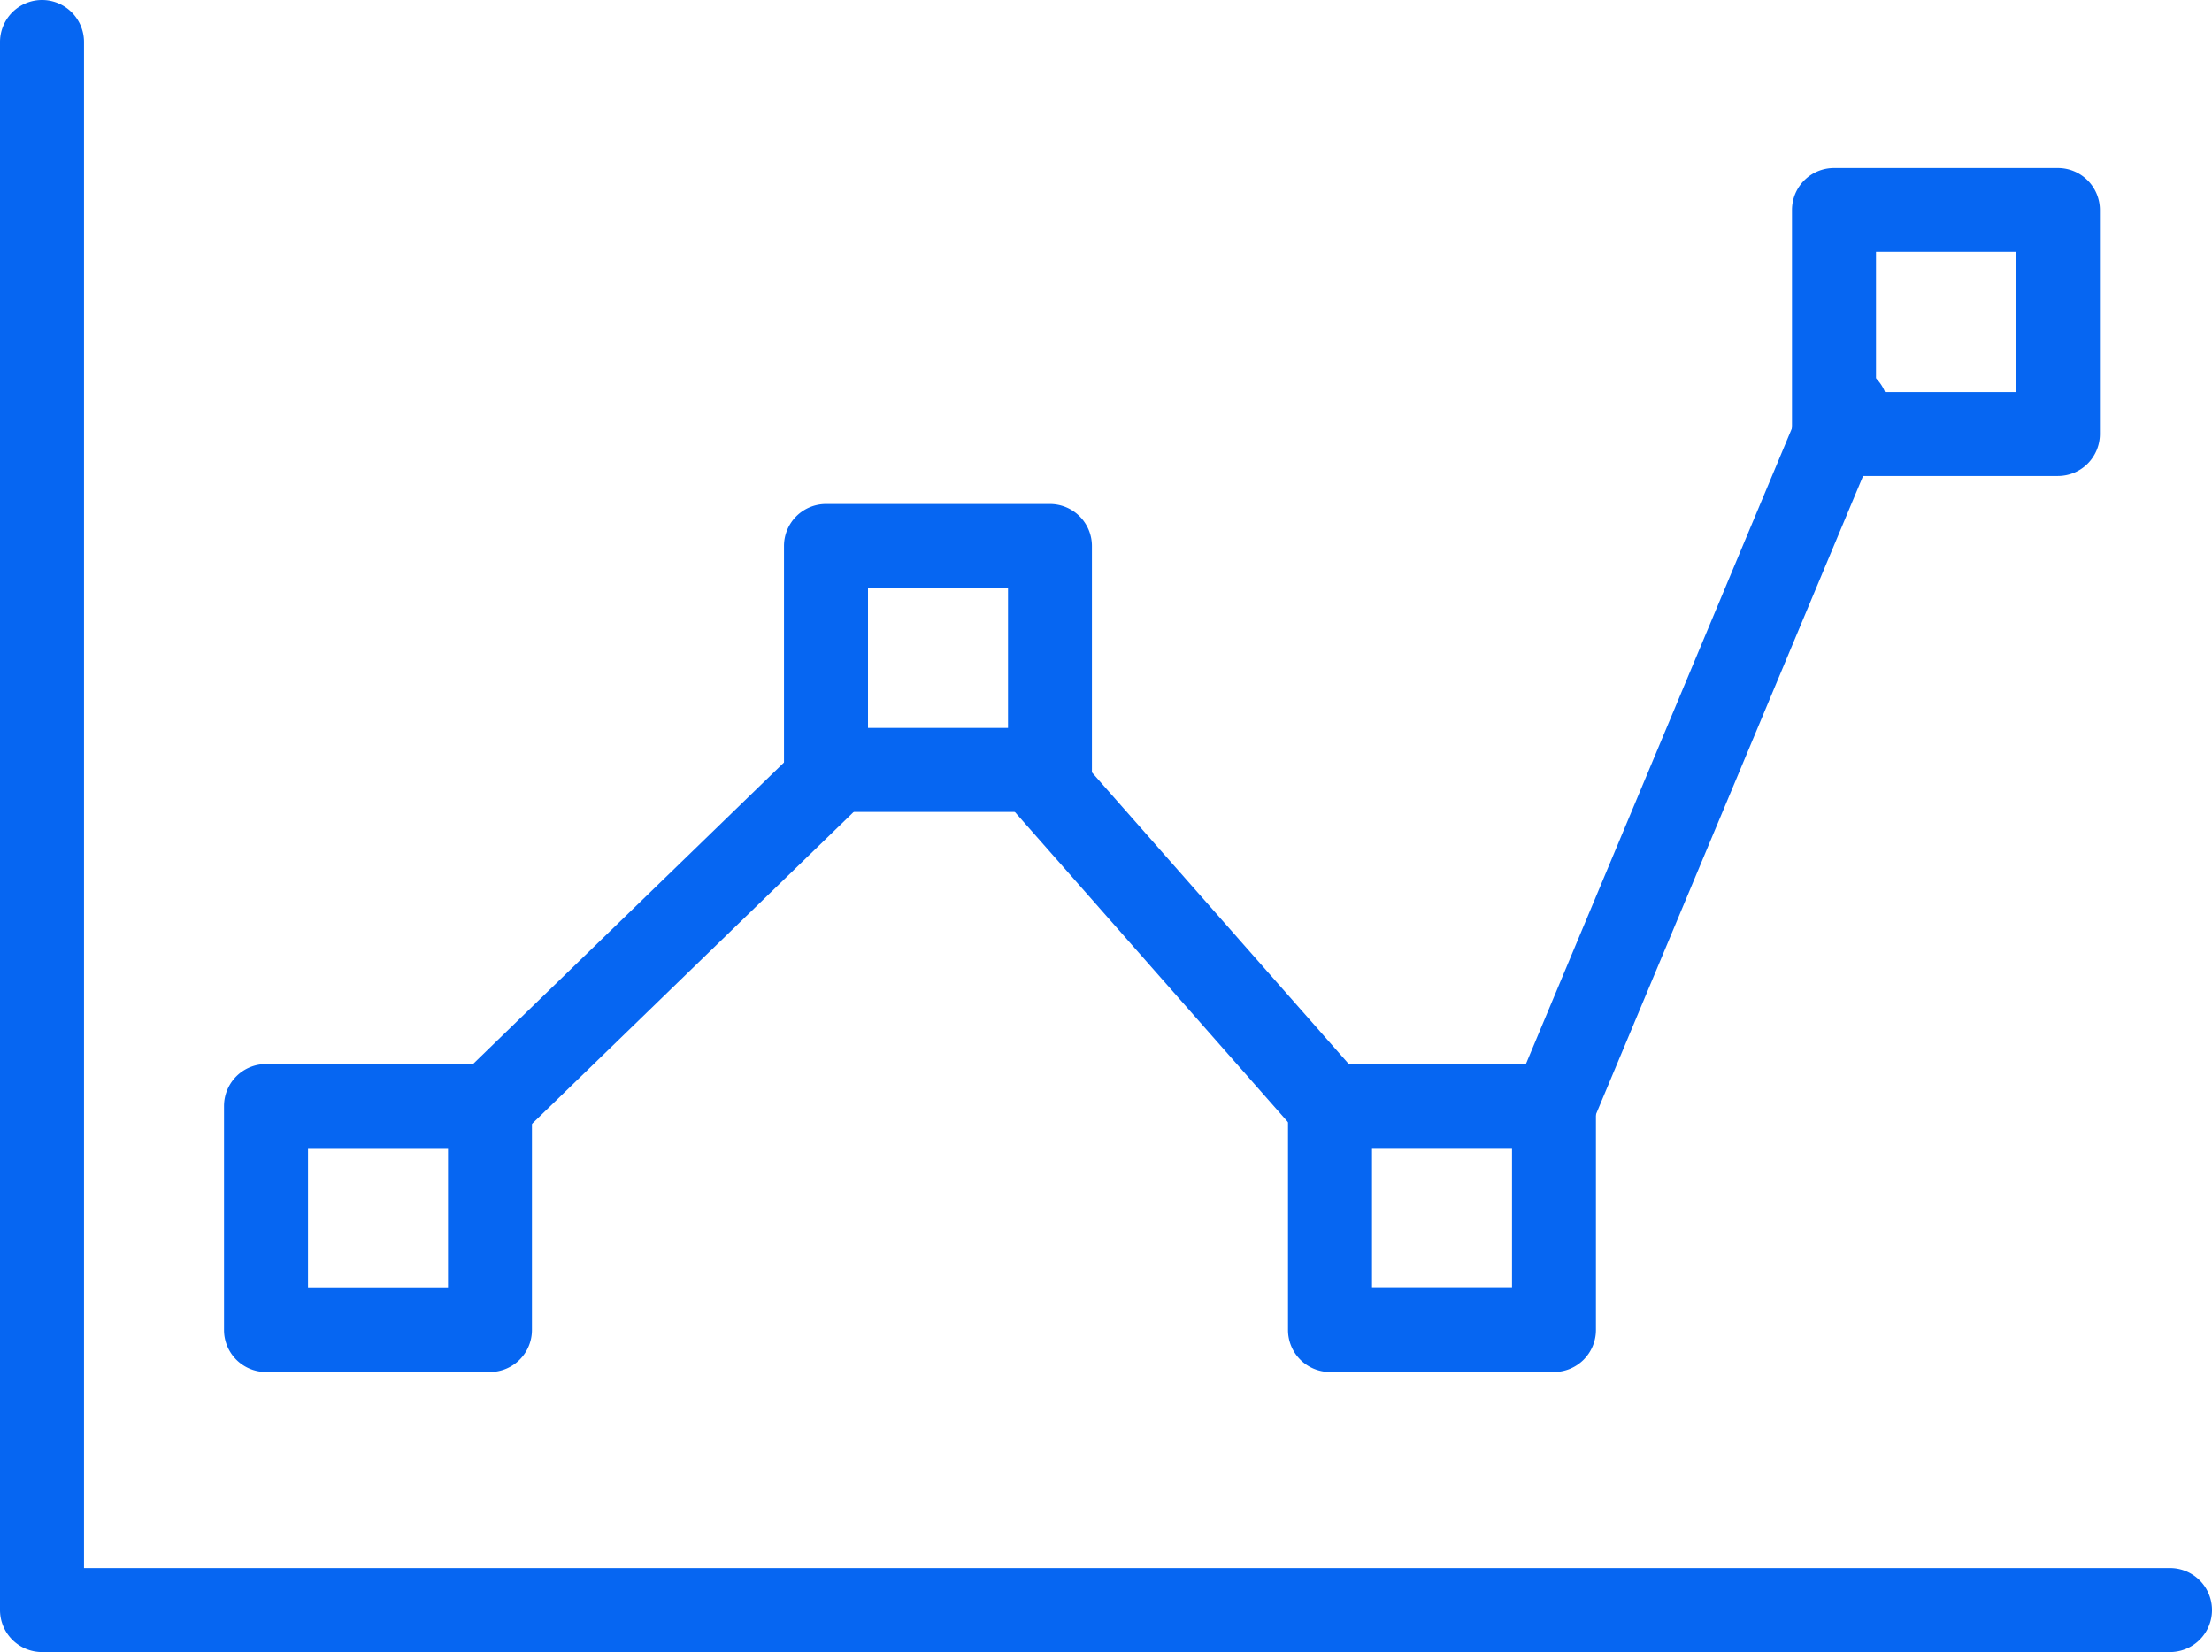
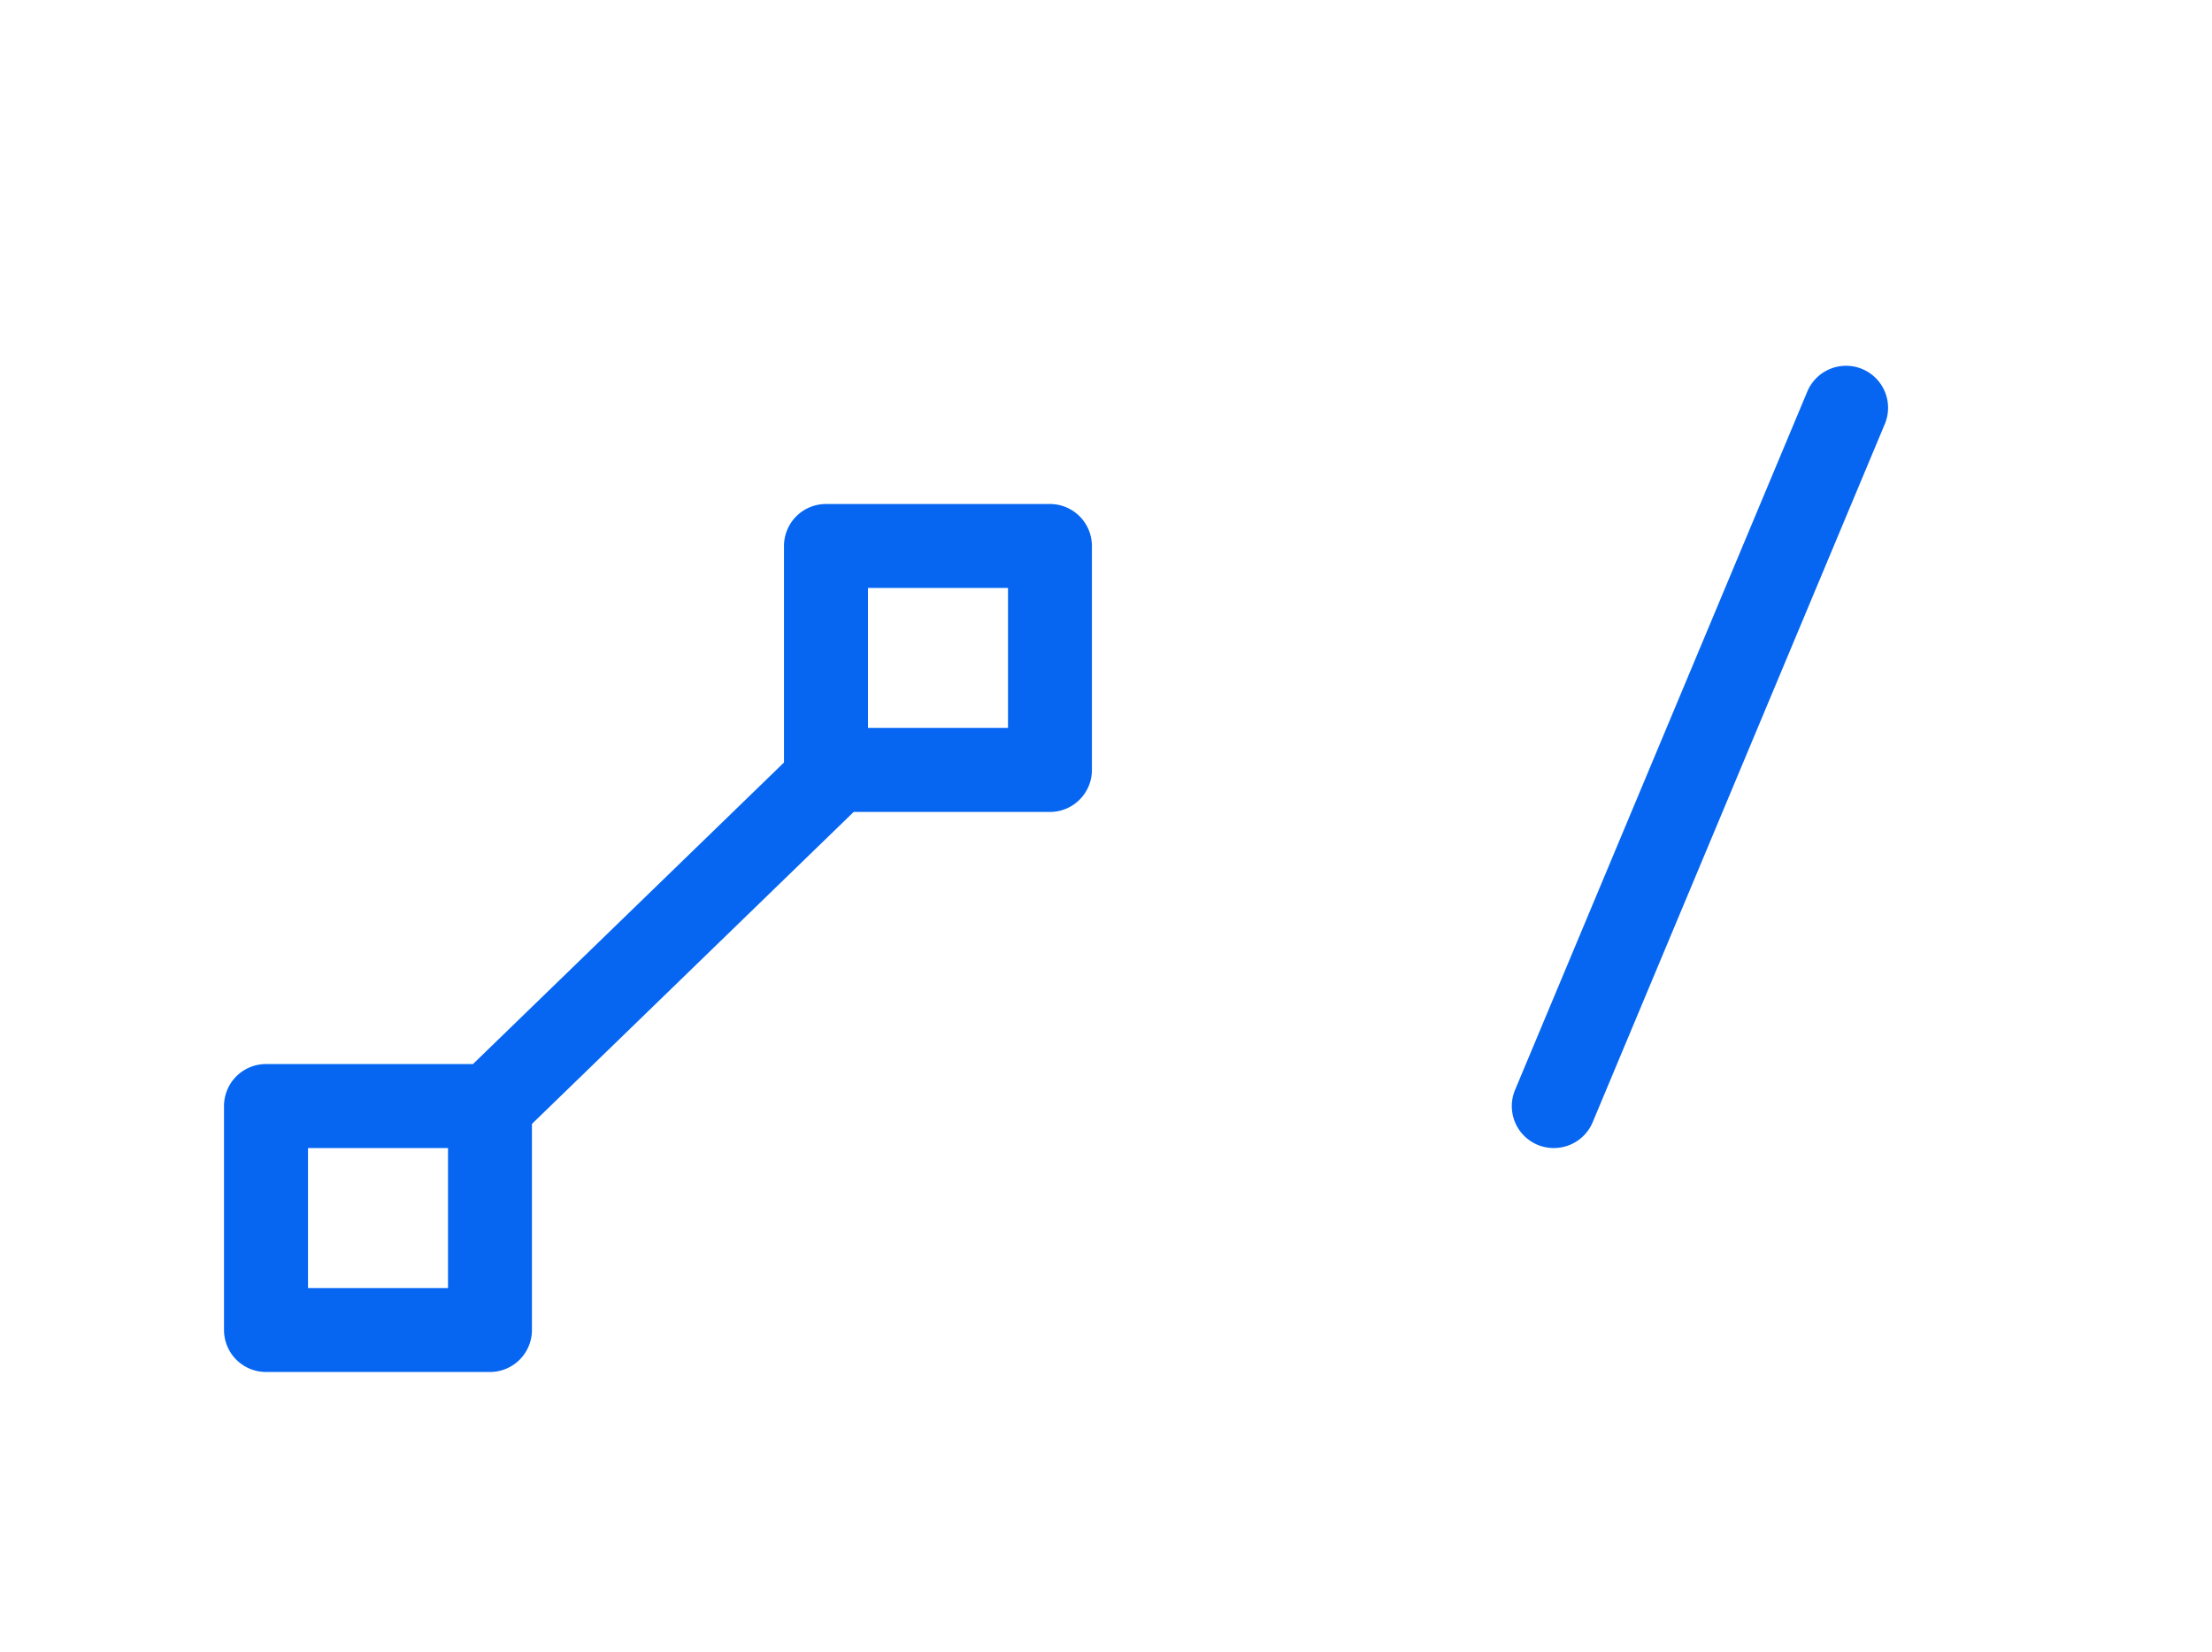
<svg xmlns="http://www.w3.org/2000/svg" id="Group_358" data-name="Group 358" width="53.876" height="40.236" viewBox="0 0 53.876 40.236">
  <defs>
    <clipPath id="clip-path">
      <rect id="Rectangle_200" data-name="Rectangle 200" width="53.876" height="40.236" fill="none" />
    </clipPath>
  </defs>
  <g id="Group_357" data-name="Group 357" clip-path="url(#clip-path)">
    <path id="Path_236" data-name="Path 236" d="M28.023,25.584a1.044,1.044,0,0,1-.4-.079,1.022,1.022,0,0,1-.547-1.339L34.193,7.16a1.023,1.023,0,1,1,1.888.79L28.965,24.956a1.023,1.023,0,0,1-.942.627" transform="translate(9.826 2.377)" fill="#0666f2" />
-     <path id="Path_237" data-name="Path 237" d="M25.87,23.144A1.021,1.021,0,0,1,25.1,22.8l-6.923-7.862a1.023,1.023,0,1,1,1.536-1.352l6.922,7.86a1.023,1.023,0,0,1-.767,1.7" transform="translate(6.523 4.817)" fill="#0666f2" />
    <path id="Path_238" data-name="Path 238" d="M9.023,23.144a1.023,1.023,0,0,1-.712-1.758l8.107-7.86a1.023,1.023,0,1,1,1.424,1.469L9.735,22.856a1.021,1.021,0,0,1-.712.288" transform="translate(2.912 4.817)" fill="#0666f2" />
    <path id="Path_239" data-name="Path 239" d="M10.479,26.5H5.023A1.023,1.023,0,0,1,4,25.479V20.023A1.023,1.023,0,0,1,5.023,19h5.456A1.023,1.023,0,0,1,11.5,20.023v5.456A1.023,1.023,0,0,1,10.479,26.5M6.046,24.456h3.41v-3.41H6.046Z" transform="translate(1.456 6.915)" fill="#0666f2" />
    <path id="Path_240" data-name="Path 240" d="M20.479,16.5H15.023A1.023,1.023,0,0,1,14,15.479V10.023A1.023,1.023,0,0,1,15.023,9h5.456A1.023,1.023,0,0,1,21.5,10.023v5.456A1.023,1.023,0,0,1,20.479,16.5m-4.433-2.046h3.41v-3.41h-3.41Z" transform="translate(5.095 3.275)" fill="#0666f2" />
-     <path id="Path_241" data-name="Path 241" d="M29.479,26.5H24.023A1.023,1.023,0,0,1,23,25.479V20.023A1.023,1.023,0,0,1,24.023,19h5.456A1.023,1.023,0,0,1,30.5,20.023v5.456A1.023,1.023,0,0,1,29.479,26.5m-4.433-2.046h3.41v-3.41h-3.41Z" transform="translate(8.371 6.915)" fill="#0666f2" />
-     <path id="Path_242" data-name="Path 242" d="M38.479,10.5H33.023A1.023,1.023,0,0,1,32,9.479V4.023A1.023,1.023,0,0,1,33.023,3h5.456A1.023,1.023,0,0,1,39.5,4.023V9.479A1.023,1.023,0,0,1,38.479,10.5M34.046,8.456h3.41V5.046h-3.41Z" transform="translate(11.646 1.092)" fill="#0666f2" />
-     <path id="Path_243" data-name="Path 243" d="M52.853,40.236H1.023A1.023,1.023,0,0,1,0,39.213V1.023a1.023,1.023,0,1,1,2.046,0V38.19H52.853a1.023,1.023,0,1,1,0,2.046" fill="#0666f2" />
  </g>
</svg>